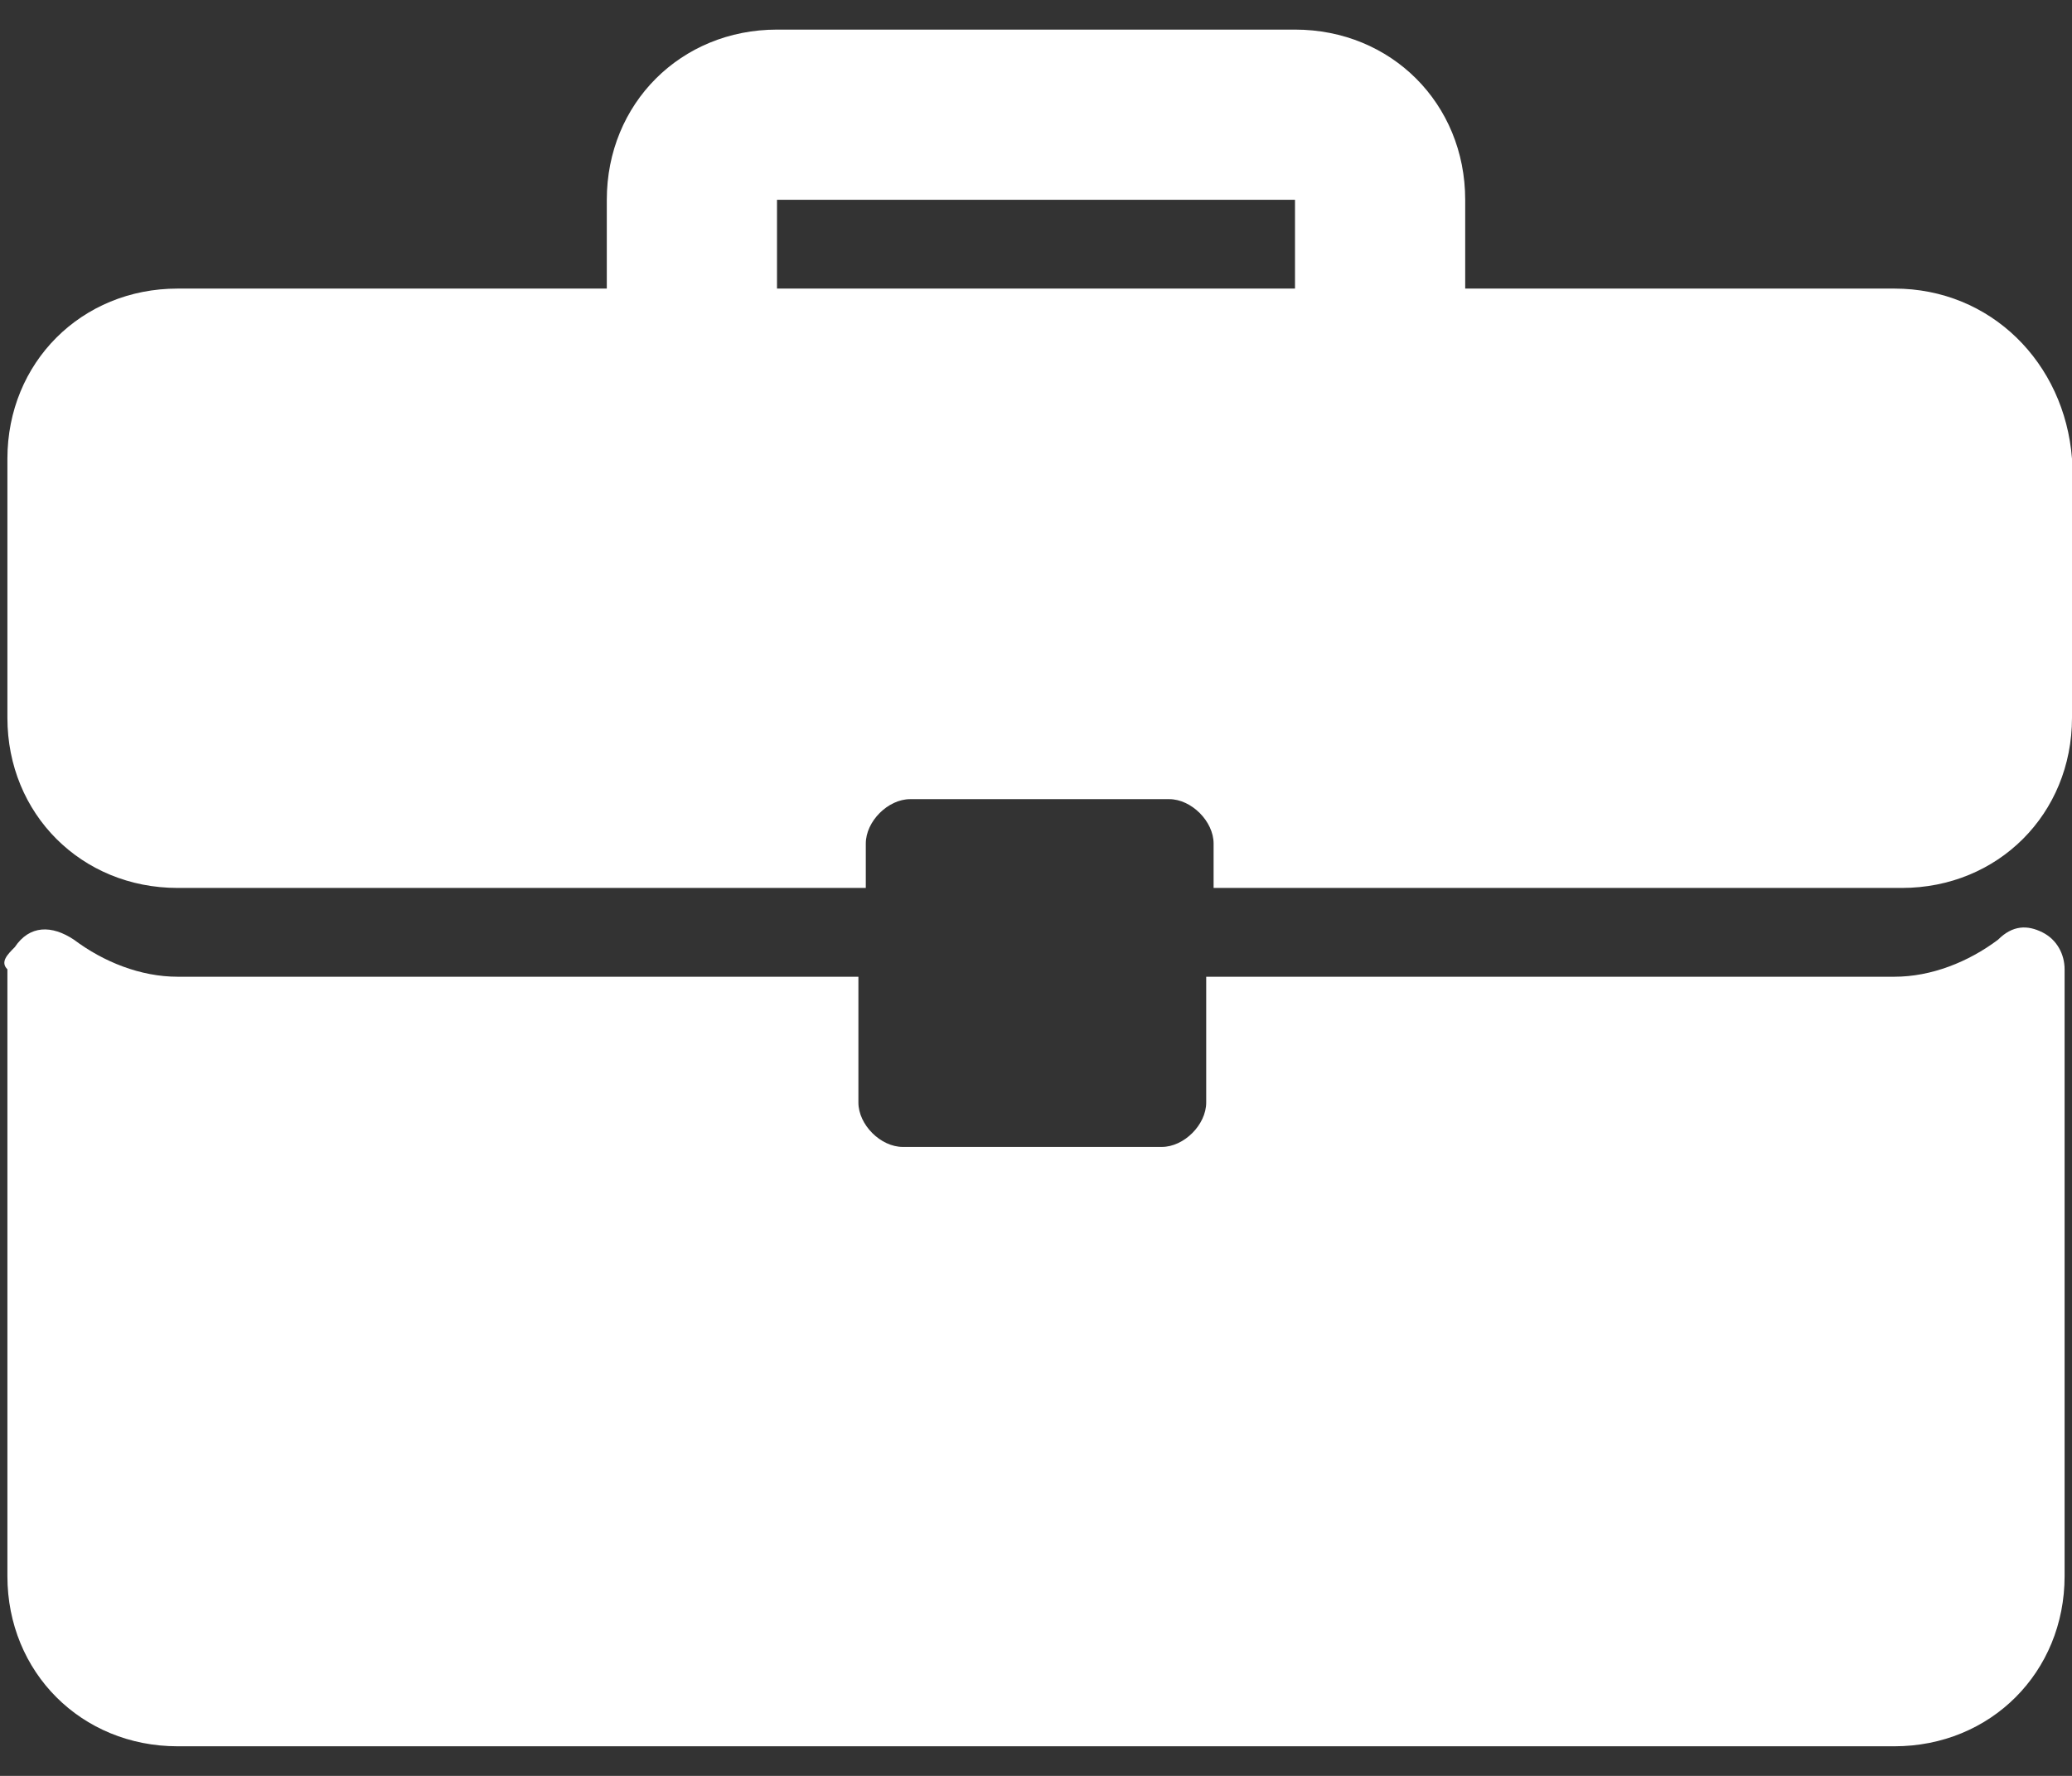
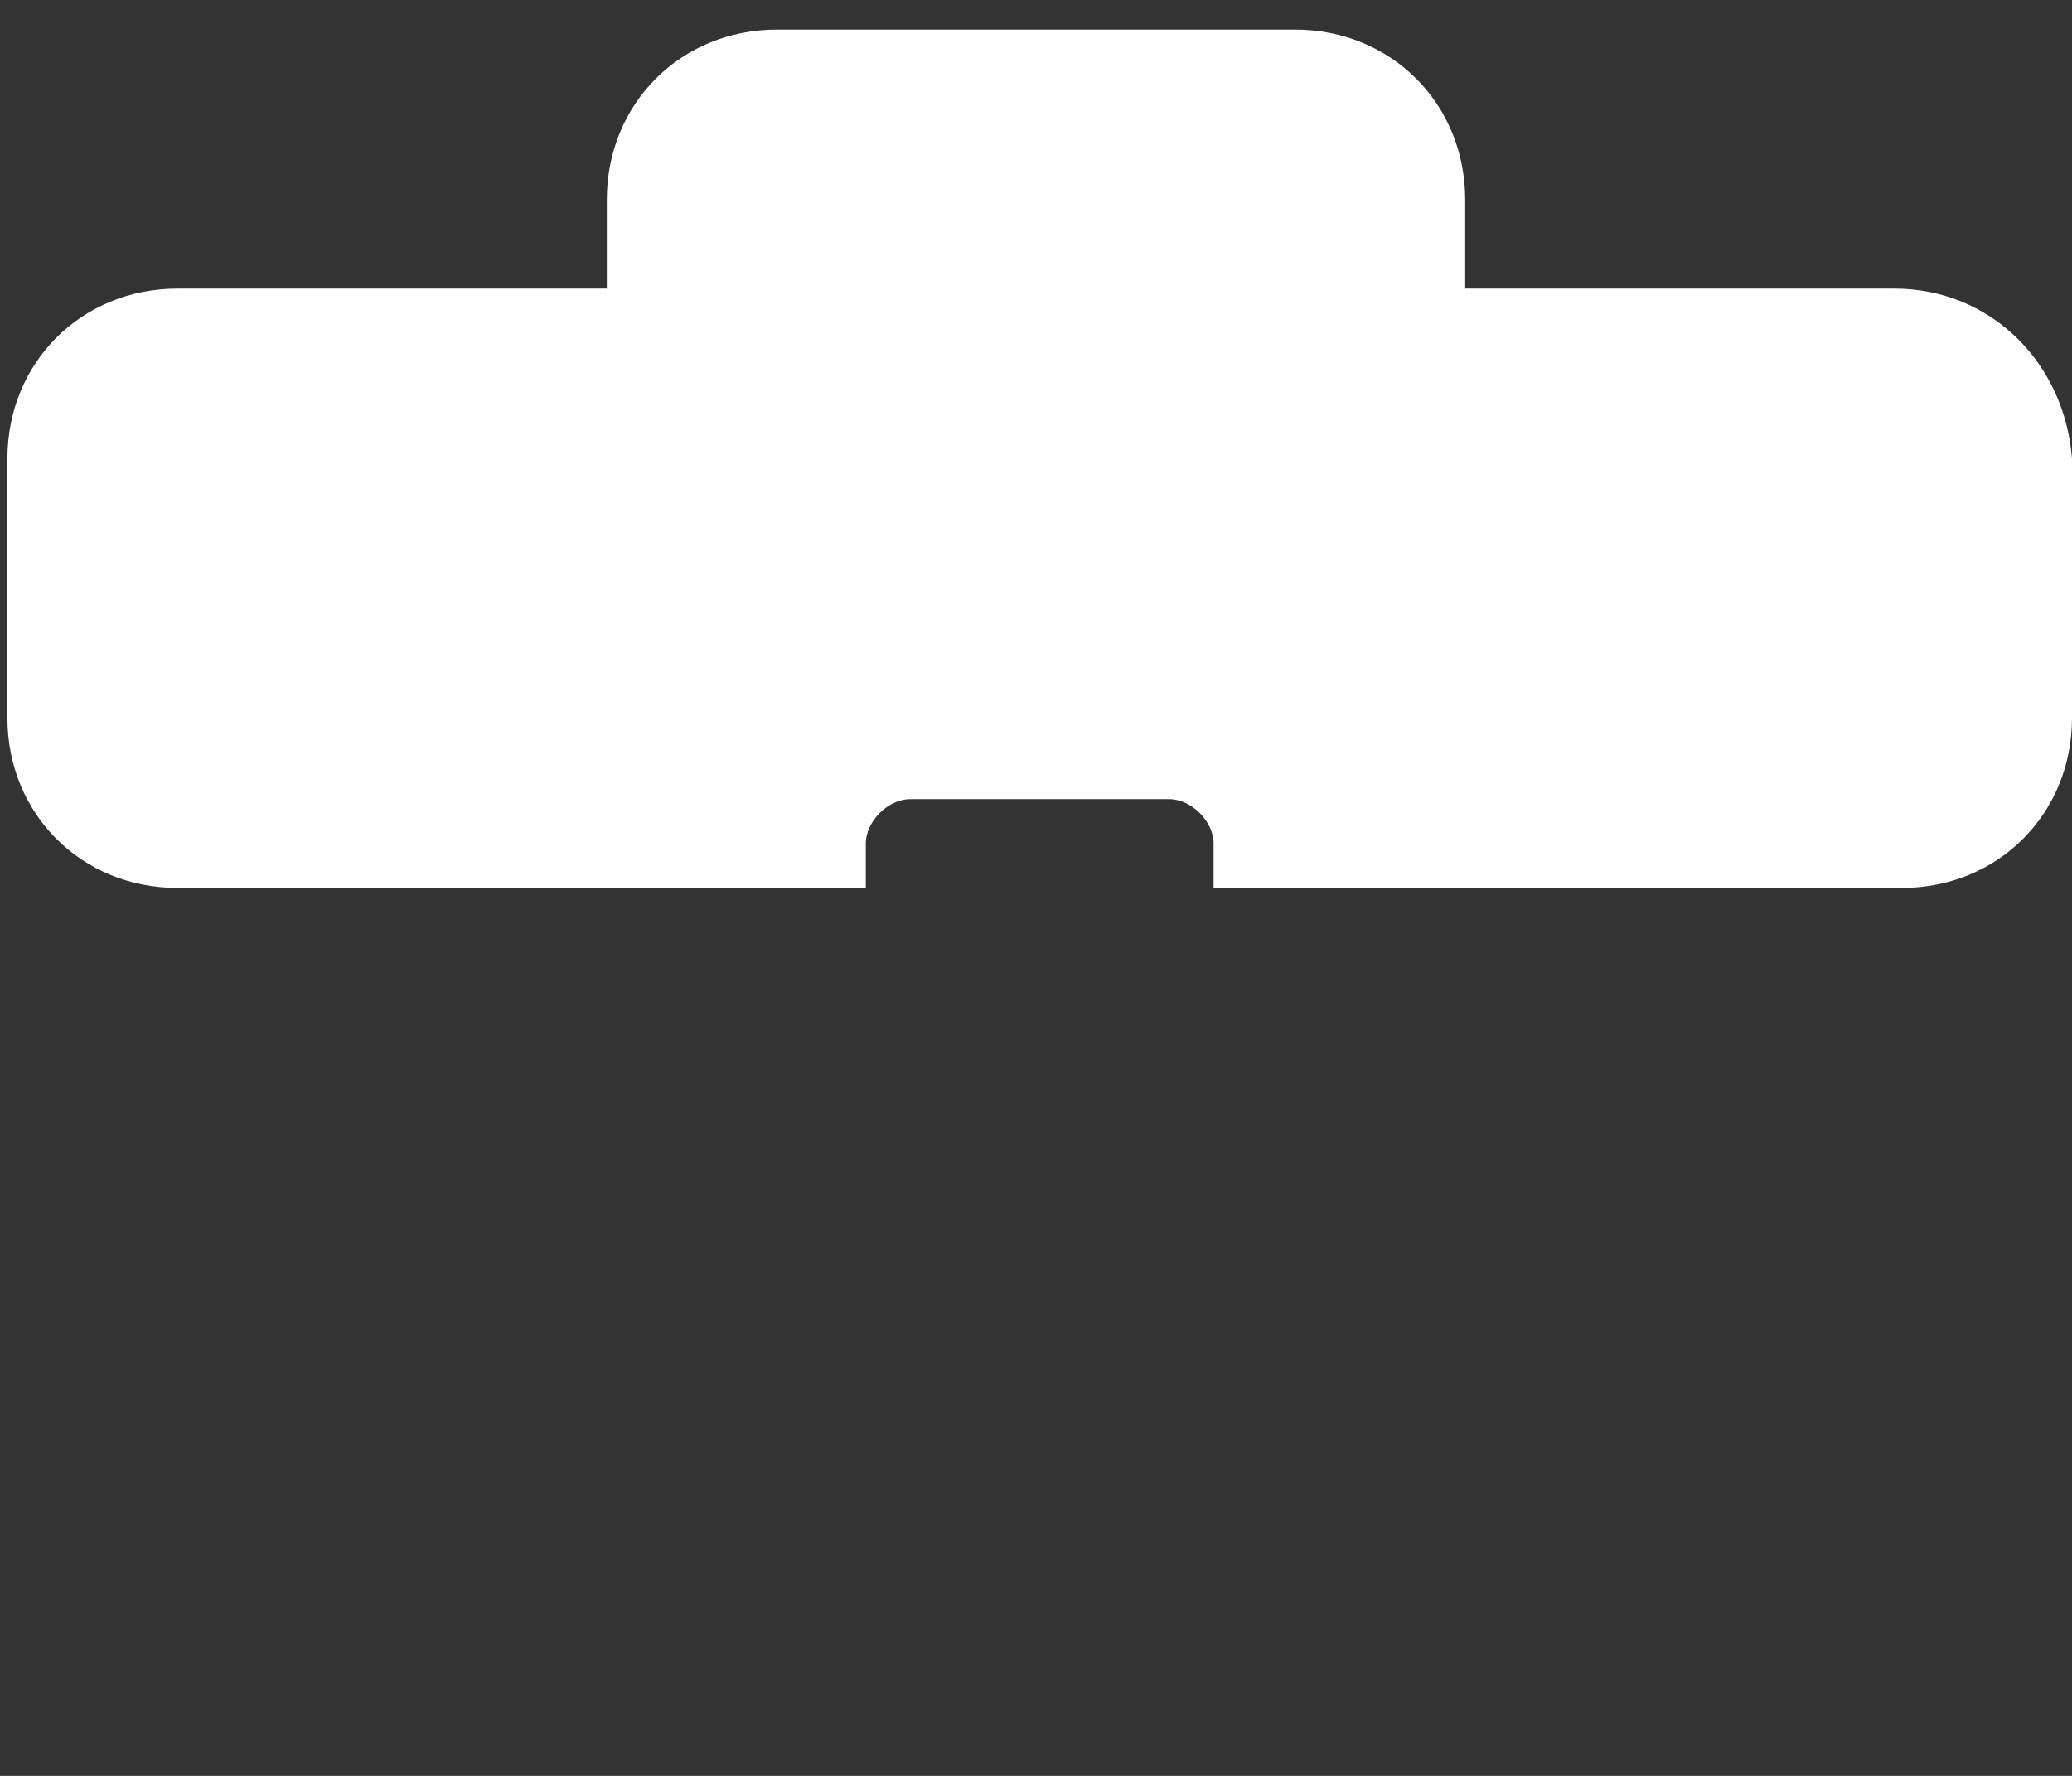
<svg xmlns="http://www.w3.org/2000/svg" version="1.1" id="Layer_1" x="0px" y="0px" viewBox="0 0 28 24" style="enable-background:new 0 0 28 24;" xml:space="preserve">
  <rect x="0" y="0" width="28" height="24" fill="#333333" stroke="none" />
  <style type="text/css">
	.st0{fill:#FFFFFF;}
</style>
  <g id="Group_1313" transform="translate(0 0)">
    <g id="Group_1312" transform="translate(0 0)">
-       <path id="Path_2569" class="st0" d="M25.6,3.9h-5.8V2.7c0-1.3-1-2.3-2.3-2.3h-7c-1.3,0-2.3,1-2.3,2.3v1.2H2.4    c-1.3,0-2.3,1-2.3,2.3l0,0v3.5c0,1.3,1,2.3,2.3,2.3h9.3v-0.6c0-0.3,0.3-0.6,0.6-0.6h3.5c0.3,0,0.6,0.3,0.6,0.6V12h9.3    C27,12,28,11,28,9.7V6.2C27.9,4.9,26.9,3.9,25.6,3.9z M17.5,3.9h-7V2.7h7V3.9z" />
-       <path id="Path_2570" class="st0" d="M27.6,12.6c-0.2-0.1-0.4-0.1-0.6,0.1c-0.4,0.3-0.9,0.5-1.4,0.5h-9.3v1.7    c0,0.3-0.3,0.6-0.6,0.6h-3.5c-0.3,0-0.6-0.3-0.6-0.6v-1.7H2.4c-0.5,0-1-0.2-1.4-0.5c-0.3-0.2-0.6-0.2-0.8,0.1    C0.1,12.9,0,13,0.1,13.1v8.2c0,1.3,1,2.3,2.3,2.3h23.2c1.3,0,2.3-1,2.3-2.3v-8.2C27.9,12.9,27.8,12.7,27.6,12.6z" />
+       <path id="Path_2569" class="st0" d="M25.6,3.9h-5.8V2.7c0-1.3-1-2.3-2.3-2.3h-7c-1.3,0-2.3,1-2.3,2.3v1.2H2.4    c-1.3,0-2.3,1-2.3,2.3l0,0v3.5c0,1.3,1,2.3,2.3,2.3h9.3v-0.6c0-0.3,0.3-0.6,0.6-0.6h3.5c0.3,0,0.6,0.3,0.6,0.6V12h9.3    C27,12,28,11,28,9.7V6.2C27.9,4.9,26.9,3.9,25.6,3.9z M17.5,3.9h-7h7V3.9z" />
    </g>
  </g>
</svg>